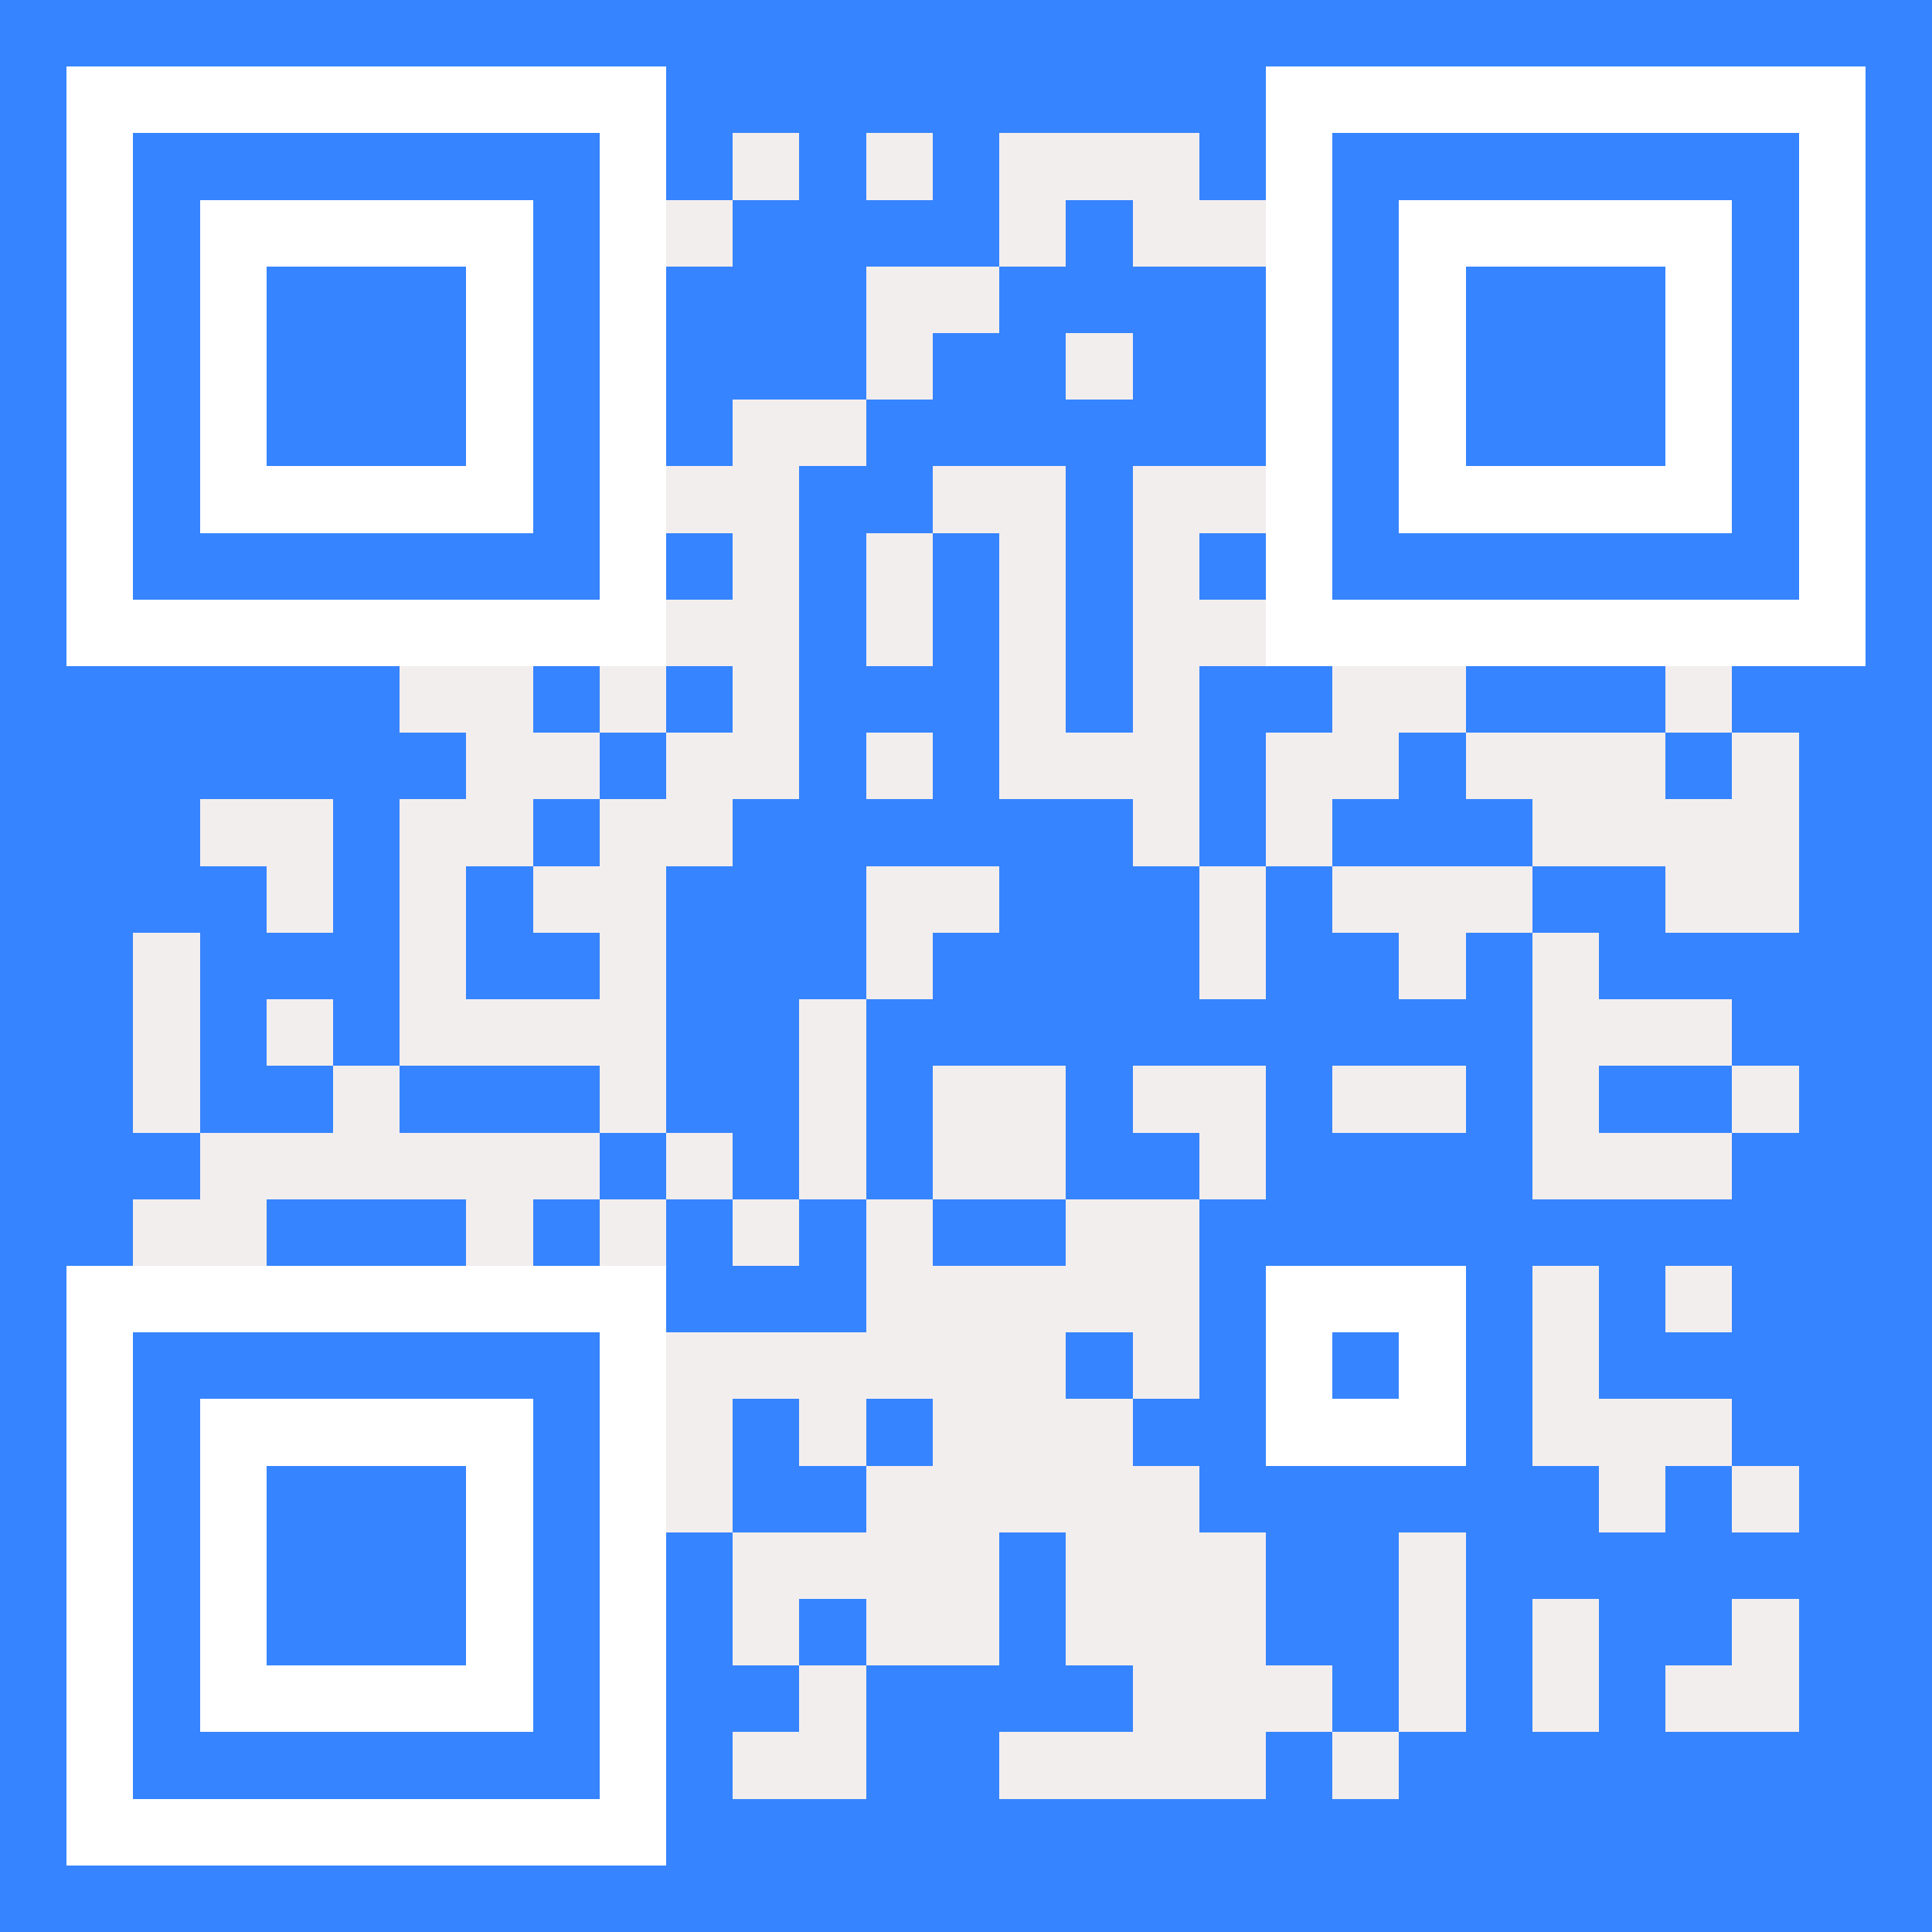
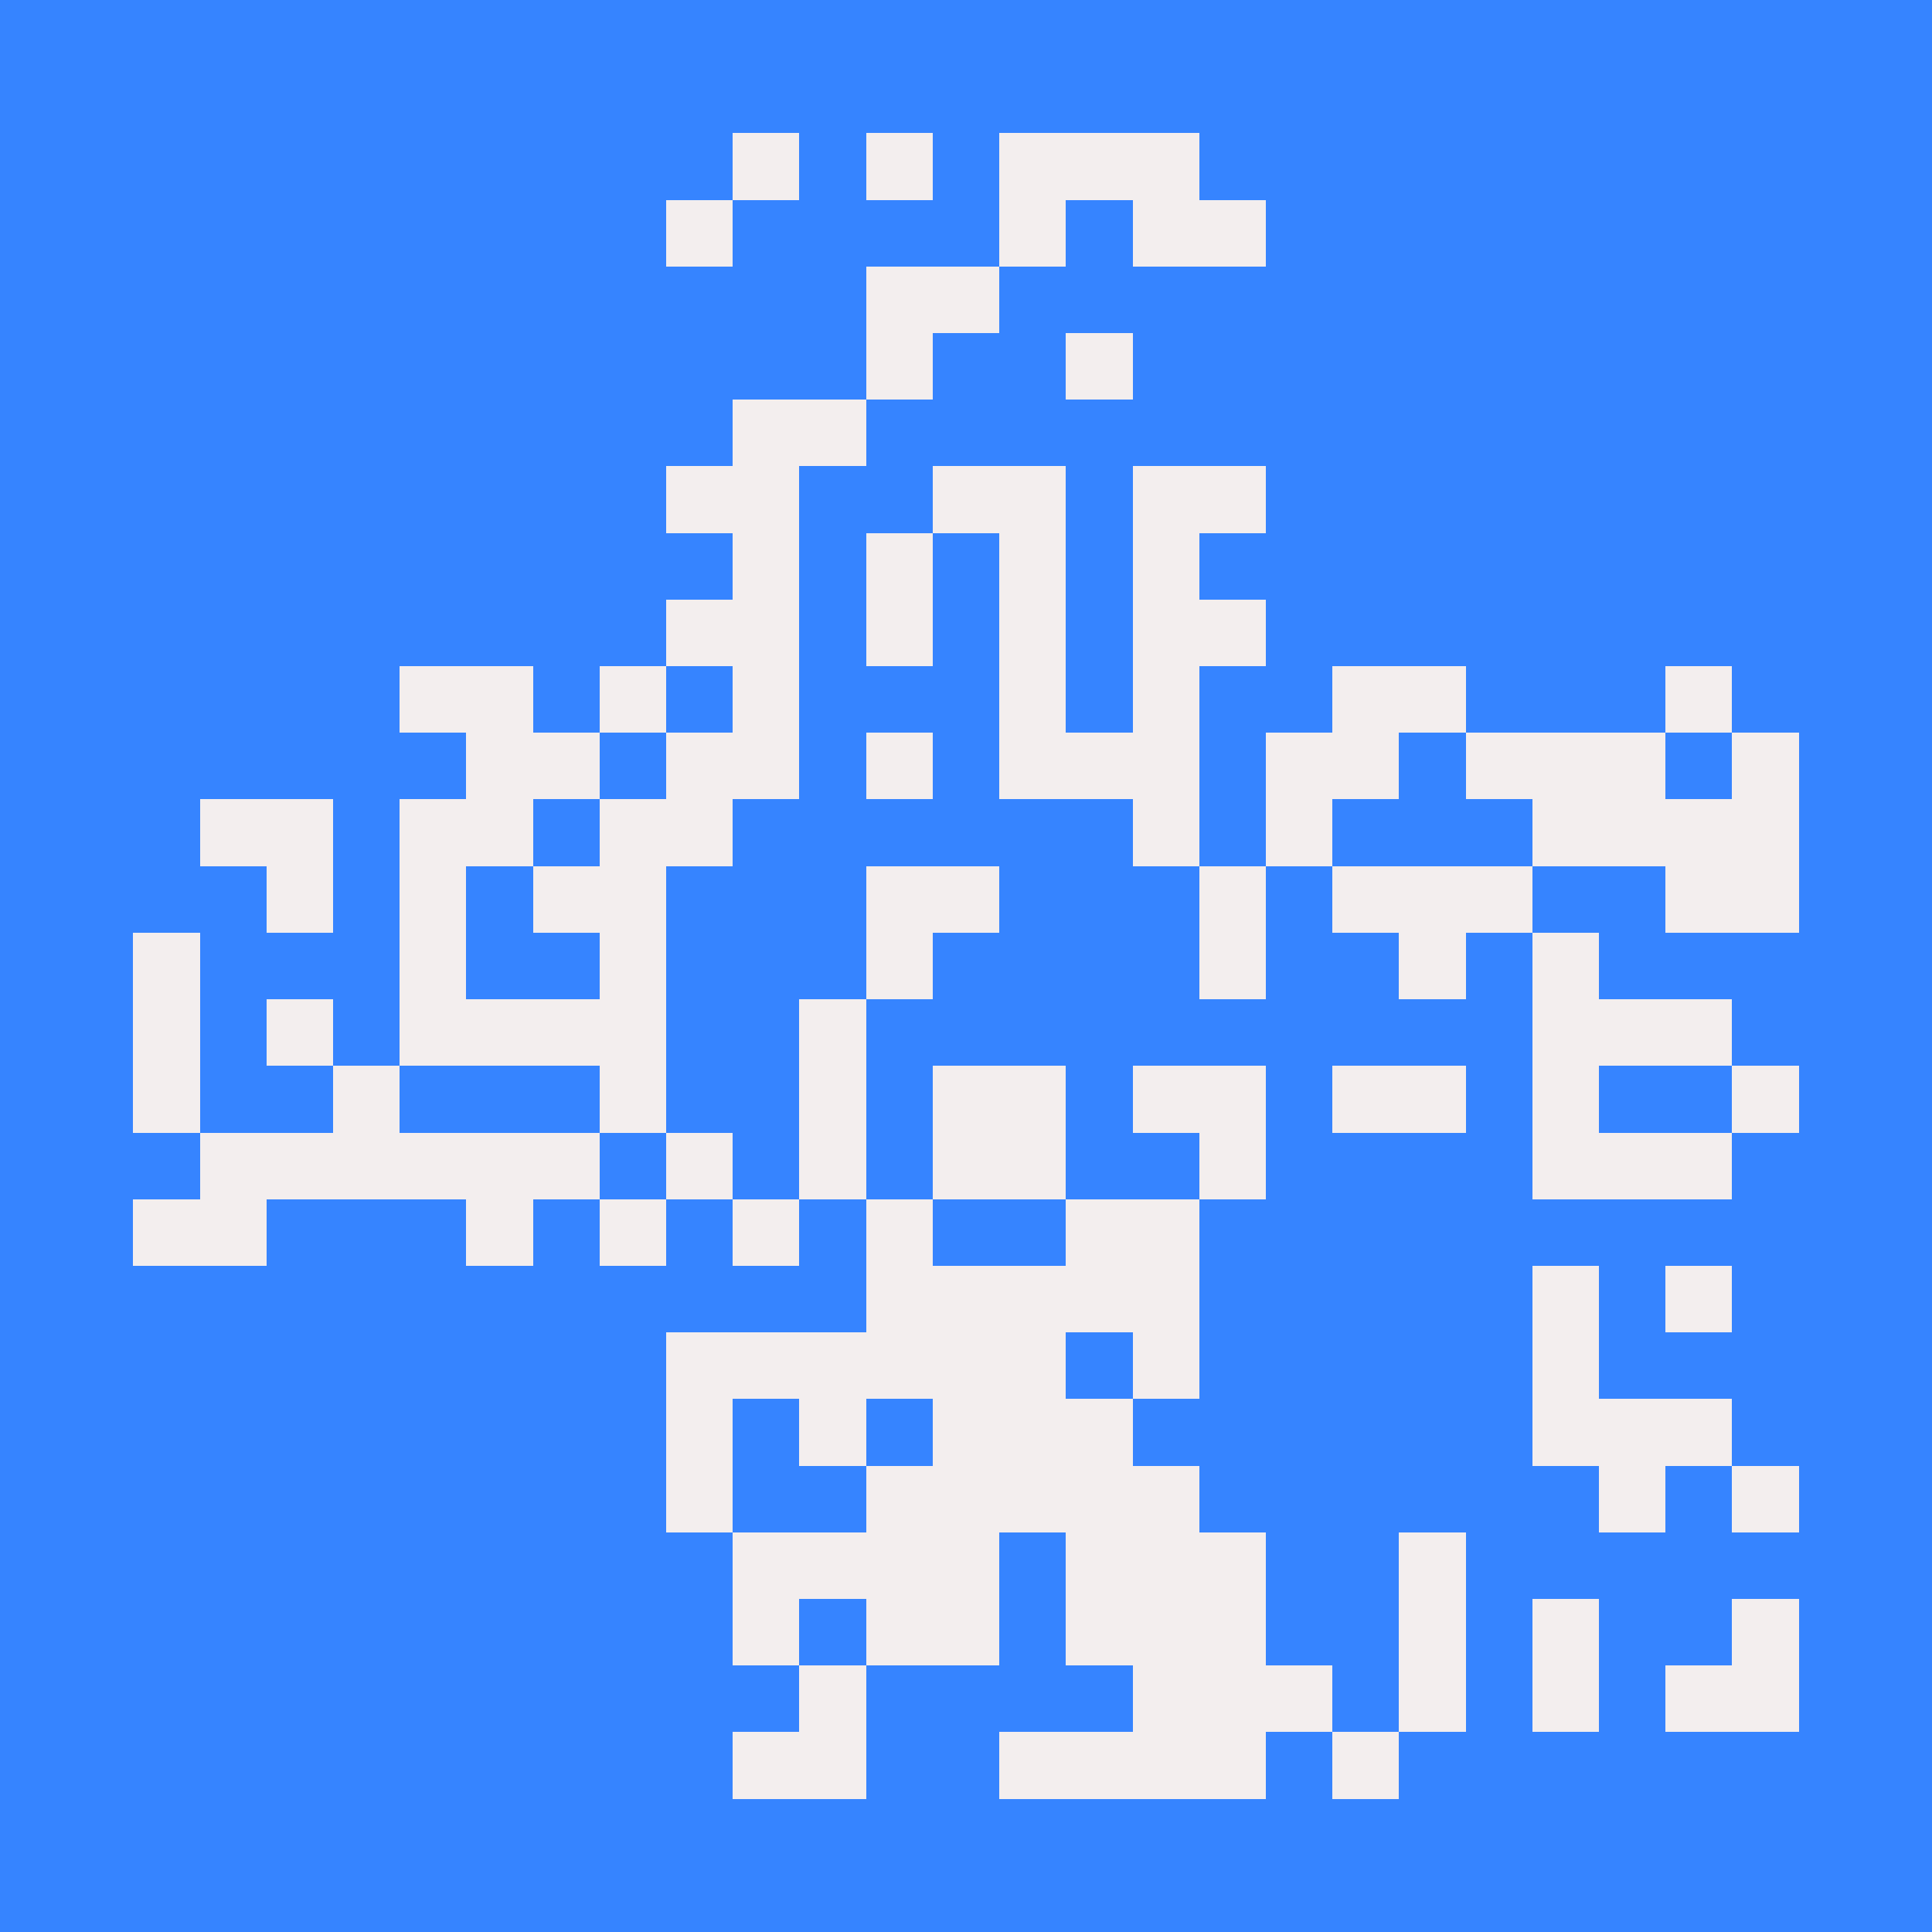
<svg xmlns="http://www.w3.org/2000/svg" width="150" height="150" viewBox="-2 -2 29 29" shape-rendering="crispEdges" id="qr code">
  <rect id="qr background" fill-opacity="1" fill="#3684ff" x="-2" y="-2" width="29" height="29" />
  <path fill-opacity="1" fill="rgb(243, 238, 238)" id="qr light pixels" fill-rule="evenodd" d="M 9 0 L 10 0 L 10 1 L 9 1 z M 11 0 L 12 0 L 12 1 L 11 1 z M 13 0 L 16 0 L 16 1 L 17 1 L 17 2 L 15 2 L 15 1 L 14 1 L 14 2 L 13 2 z M 8 1 L 9 1 L 9 2 L 8 2 z M 11 2 L 13 2 L 13 3 L 12 3 L 12 4 L 11 4 z M 14 3 L 15 3 L 15 4 L 14 4 z M 9 4 L 11 4 L 11 5 L 10 5 L 10 10 L 9 10 L 9 11 L 8 11 L 8 15 L 7 15 L 7 14 L 4 14 L 4 10 L 5 10 L 5 9 L 4 9 L 4 8 L 6 8 L 6 9 L 7 9 L 7 10 L 6 10 L 6 11 L 5 11 L 5 13 L 7 13 L 7 12 L 6 12 L 6 11 L 7 11 L 7 10 L 8 10 L 8 9 L 9 9 L 9 8 L 8 8 L 8 7 L 9 7 L 9 6 L 8 6 L 8 5 L 9 5 z M 12 5 L 14 5 L 14 9 L 15 9 L 15 5 L 17 5 L 17 6 L 16 6 L 16 7 L 17 7 L 17 8 L 16 8 L 16 11 L 15 11 L 15 10 L 13 10 L 13 6 L 12 6 z M 11 6 L 12 6 L 12 8 L 11 8 z M 7 8 L 8 8 L 8 9 L 7 9 z M 18 8 L 20 8 L 20 9 L 19 9 L 19 10 L 18 10 L 18 11 L 17 11 L 17 9 L 18 9 z M 23 8 L 24 8 L 24 9 L 23 9 z M 11 9 L 12 9 L 12 10 L 11 10 z M 20 9 L 23 9 L 23 10 L 24 10 L 24 9 L 25 9 L 25 12 L 23 12 L 23 11 L 21 11 L 21 10 L 20 10 z M 1 10 L 3 10 L 3 12 L 2 12 L 2 11 L 1 11 z M 11 11 L 13 11 L 13 12 L 12 12 L 12 13 L 11 13 z M 16 11 L 17 11 L 17 13 L 16 13 z M 18 11 L 21 11 L 21 12 L 20 12 L 20 13 L 19 13 L 19 12 L 18 12 z M 0 12 L 1 12 L 1 15 L 0 15 z M 21 12 L 22 12 L 22 13 L 24 13 L 24 14 L 22 14 L 22 15 L 24 15 L 24 16 L 21 16 z M 2 13 L 3 13 L 3 14 L 2 14 z M 10 13 L 11 13 L 11 16 L 10 16 z M 3 14 L 4 14 L 4 15 L 7 15 L 7 16 L 6 16 L 6 17 L 5 17 L 5 16 L 2 16 L 2 17 L 0 17 L 0 16 L 1 16 L 1 15 L 3 15 z M 12 14 L 14 14 L 14 16 L 12 16 z M 15 14 L 17 14 L 17 16 L 16 16 L 16 15 L 15 15 z M 18 14 L 20 14 L 20 15 L 18 15 z M 24 14 L 25 14 L 25 15 L 24 15 z M 8 15 L 9 15 L 9 16 L 8 16 z M 7 16 L 8 16 L 8 17 L 7 17 z M 9 16 L 10 16 L 10 17 L 9 17 z M 11 16 L 12 16 L 12 17 L 14 17 L 14 16 L 16 16 L 16 19 L 15 19 L 15 18 L 14 18 L 14 19 L 15 19 L 15 20 L 16 20 L 16 21 L 17 21 L 17 23 L 18 23 L 18 24 L 17 24 L 17 25 L 13 25 L 13 24 L 15 24 L 15 23 L 14 23 L 14 21 L 13 21 L 13 23 L 11 23 L 11 22 L 10 22 L 10 23 L 9 23 L 9 21 L 11 21 L 11 20 L 12 20 L 12 19 L 11 19 L 11 20 L 10 20 L 10 19 L 9 19 L 9 21 L 8 21 L 8 18 L 11 18 z M 21 17 L 22 17 L 22 19 L 24 19 L 24 20 L 23 20 L 23 21 L 22 21 L 22 20 L 21 20 z M 23 17 L 24 17 L 24 18 L 23 18 z M 24 20 L 25 20 L 25 21 L 24 21 z M 19 21 L 20 21 L 20 24 L 19 24 z M 21 22 L 22 22 L 22 24 L 21 24 z M 24 22 L 25 22 L 25 24 L 23 24 L 23 23 L 24 23 z M 10 23 L 11 23 L 11 25 L 9 25 L 9 24 L 10 24 z M 18 24 L 19 24 L 19 25 L 18 25 z" />
-   <path id="qr squares" d="M-1,-1h9h0v0v9v0h0h-9h0v0v-9v0h0zM0,0h7h0v0v7v0h0h-7h0v0v-7v0h0zM1,1h5h0v0v5v0h0h-5h0v0v-5v0h0zM2,2h3h0v0v3v0h0h-3h0v0v-3v0h0z M17,-1h9h0v0v9v0h0h-9h0v0v-9v0h0zM18,0h7h0v0v7v0h0h-7h0v0v-7v0h0zM19,1h5h0v0v5v0h0h-5h0v0v-5v0h0zM20,2h3h0v0v3v0h0h-3h0v0v-3v0h0z M-1,17h9h0v0v9v0h0h-9h0v0v-9v0h0zM0,18h7h0v0v7v0h0h-7h0v0v-7v0h0zM1,19h5h0v0v5v0h0h-5h0v0v-5v0h0zM2,20h3h0v0v3v0h0h-3h0v0v-3v0h0zM17,17h3h0v0v3v0h0h-3h0v0v-3v0h0zM18,18h1h0v0v1v0h0h-1h0v0v-1v0h0z" fill-rule="evenodd" fill-opacity="1" fill="rgb(255, 255, 255)" />
</svg>